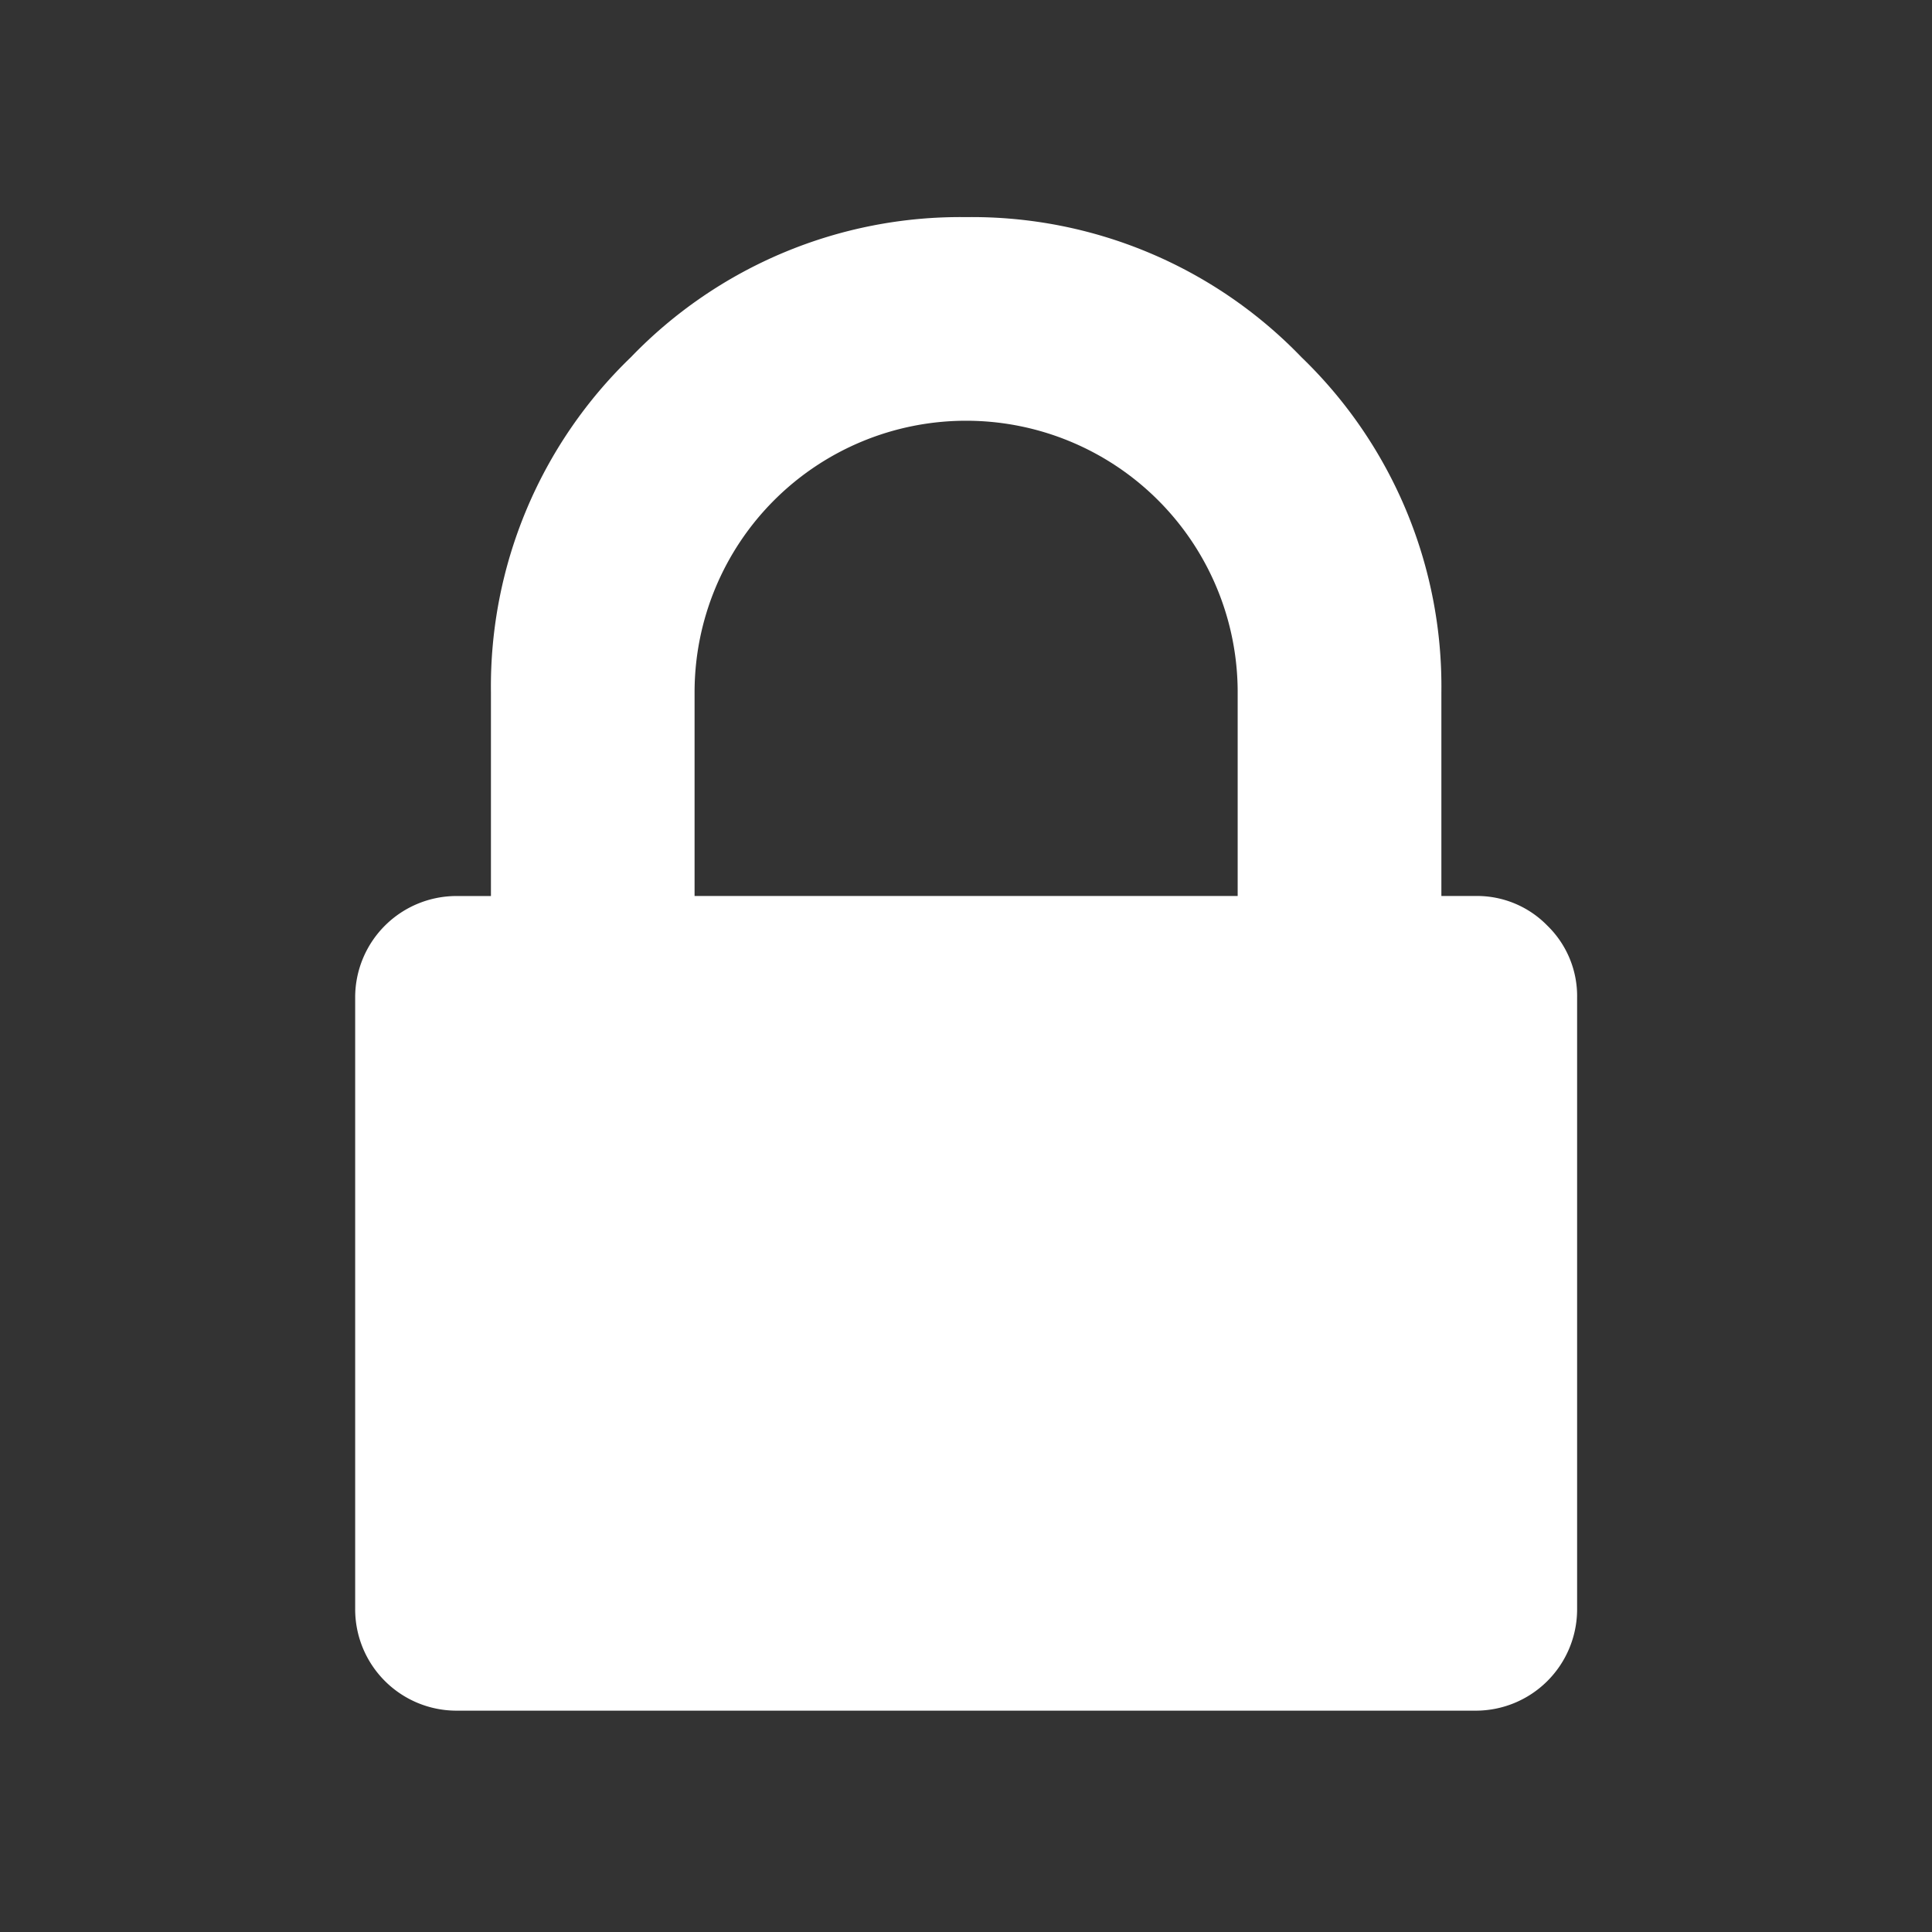
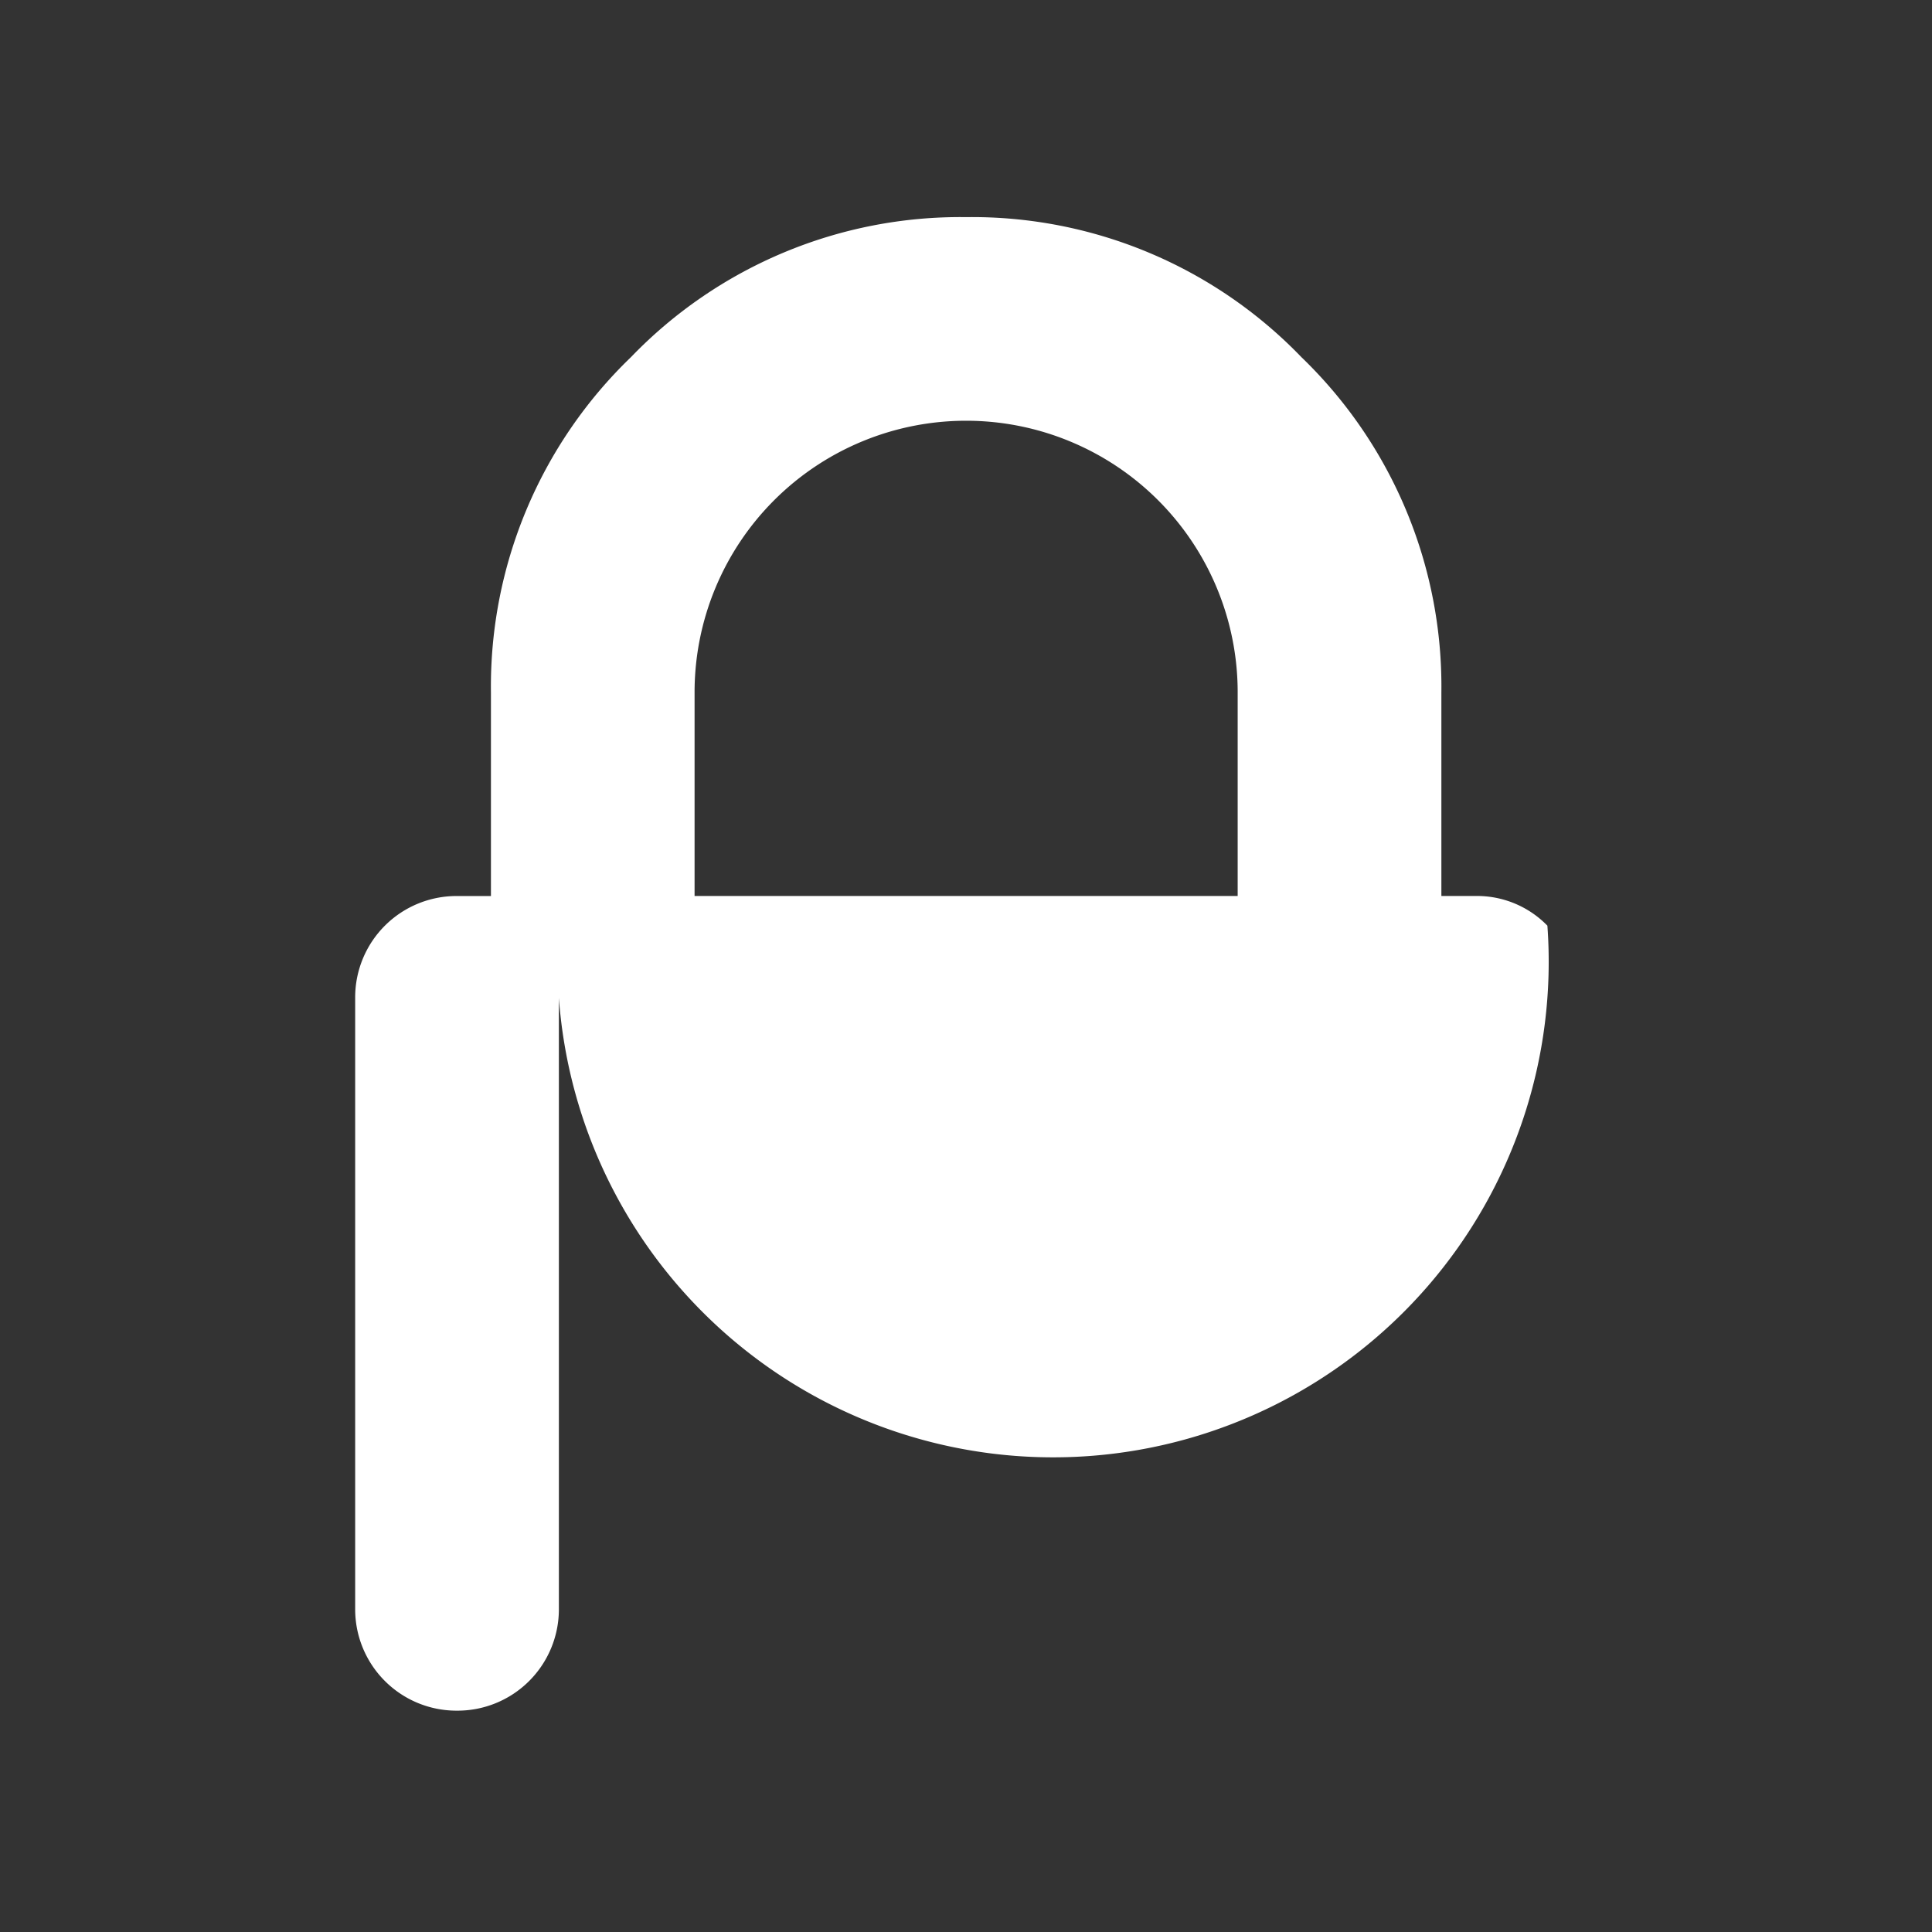
<svg xmlns="http://www.w3.org/2000/svg" id="Layer_1" data-name="Layer 1" width="55" height="55" viewBox="0 0 55 55">
  <rect x="0" y="0" width="55" height="55" fill="#333333" stroke="none" />
  <title>lock-icon</title>
-   <path d="M44.051,26.352a2.795,2.795,0,0,0-2.052-.845h-.966v-5.799a13.015,13.015,0,0,0-3.985-9.541A13.018,13.018,0,0,0,27.504,6.181a13.015,13.015,0,0,0-9.543,3.987,13.015,13.015,0,0,0-3.985,9.541v5.799h-.966a2.885,2.885,0,0,0-2.899,2.871q-0.0.014,0,.028V45.8a2.886,2.886,0,0,0,2.873,2.899q.013 0.0.027,0H41.998a2.886,2.886,0,0,0,2.899-2.873q0-.013,0-.027V28.407A2.796,2.796,0,0,0,44.051,26.352Zm-8.817-.845H19.773v-5.799a7.73,7.73,0,0,1,15.461,0Z" style="fill: #ffffff" />
+   <path d="M44.051,26.352a2.795,2.795,0,0,0-2.052-.845h-.966v-5.799a13.015,13.015,0,0,0-3.985-9.541A13.018,13.018,0,0,0,27.504,6.181a13.015,13.015,0,0,0-9.543,3.987,13.015,13.015,0,0,0-3.985,9.541v5.799h-.966a2.885,2.885,0,0,0-2.899,2.871q-0.0.014,0,.028V45.8a2.886,2.886,0,0,0,2.873,2.899q.013 0.0.027,0a2.886,2.886,0,0,0,2.899-2.873q0-.013,0-.027V28.407A2.796,2.796,0,0,0,44.051,26.352Zm-8.817-.845H19.773v-5.799a7.73,7.73,0,0,1,15.461,0Z" style="fill: #ffffff" />
</svg>